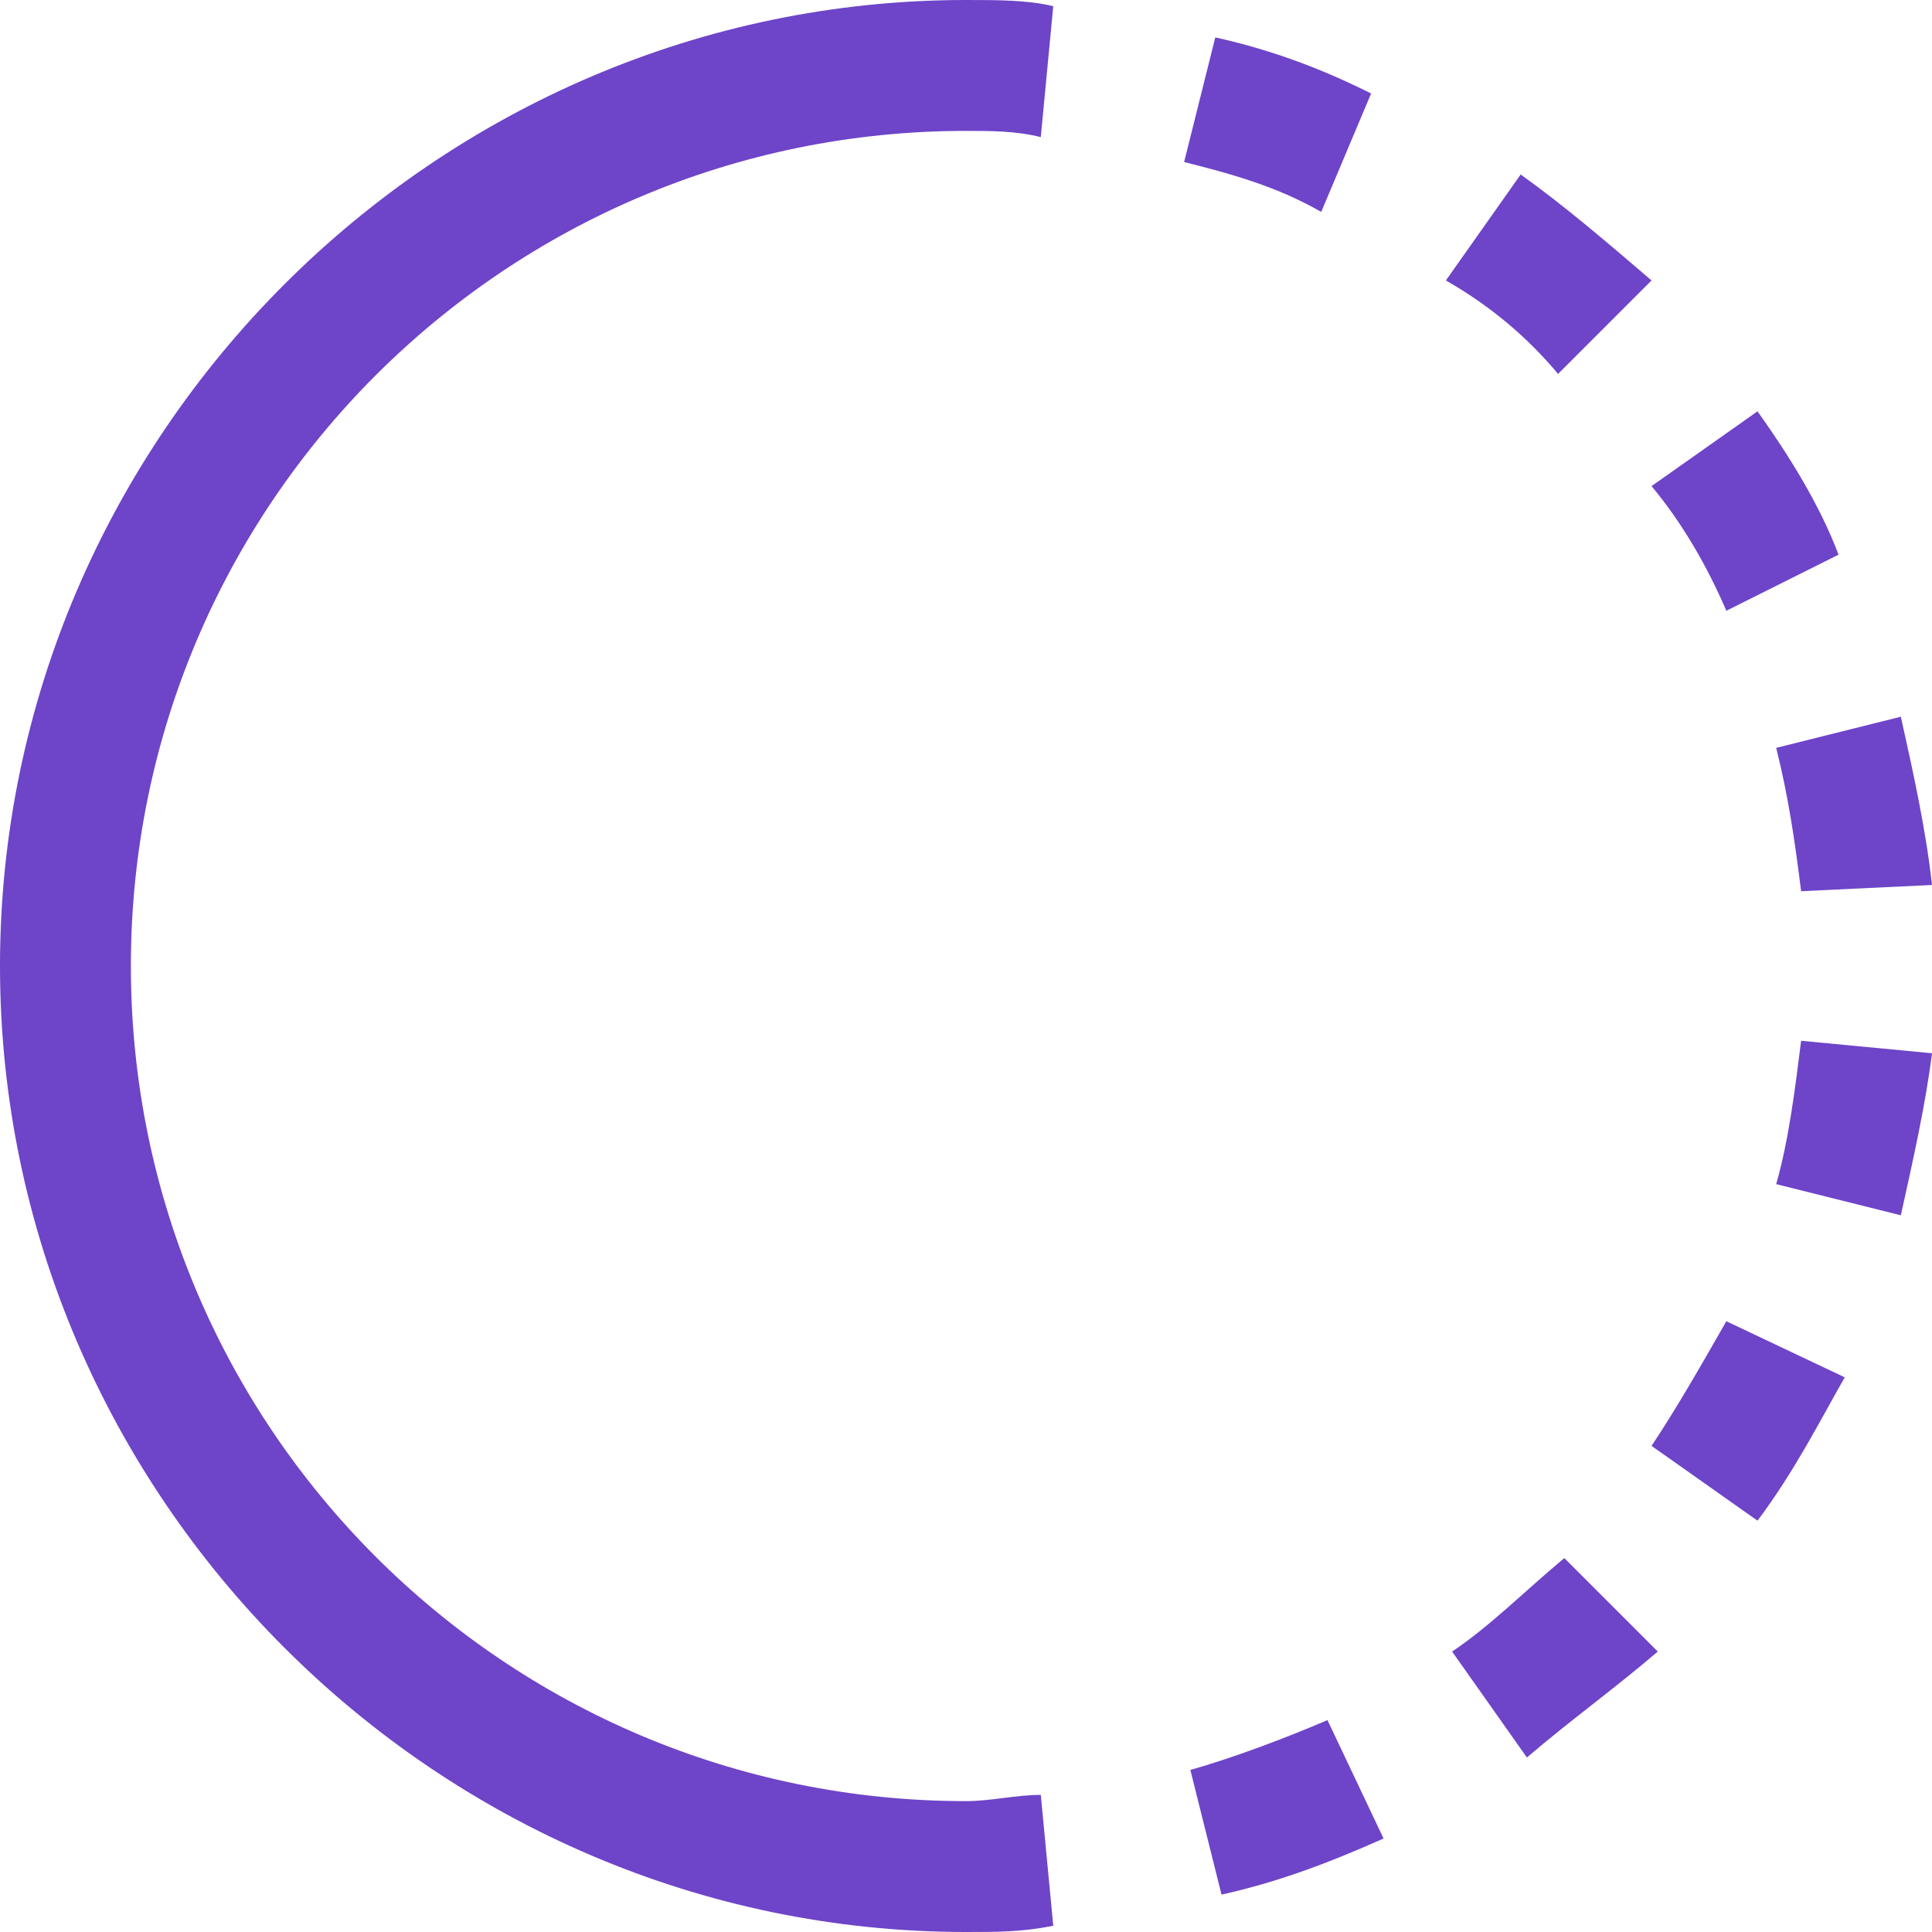
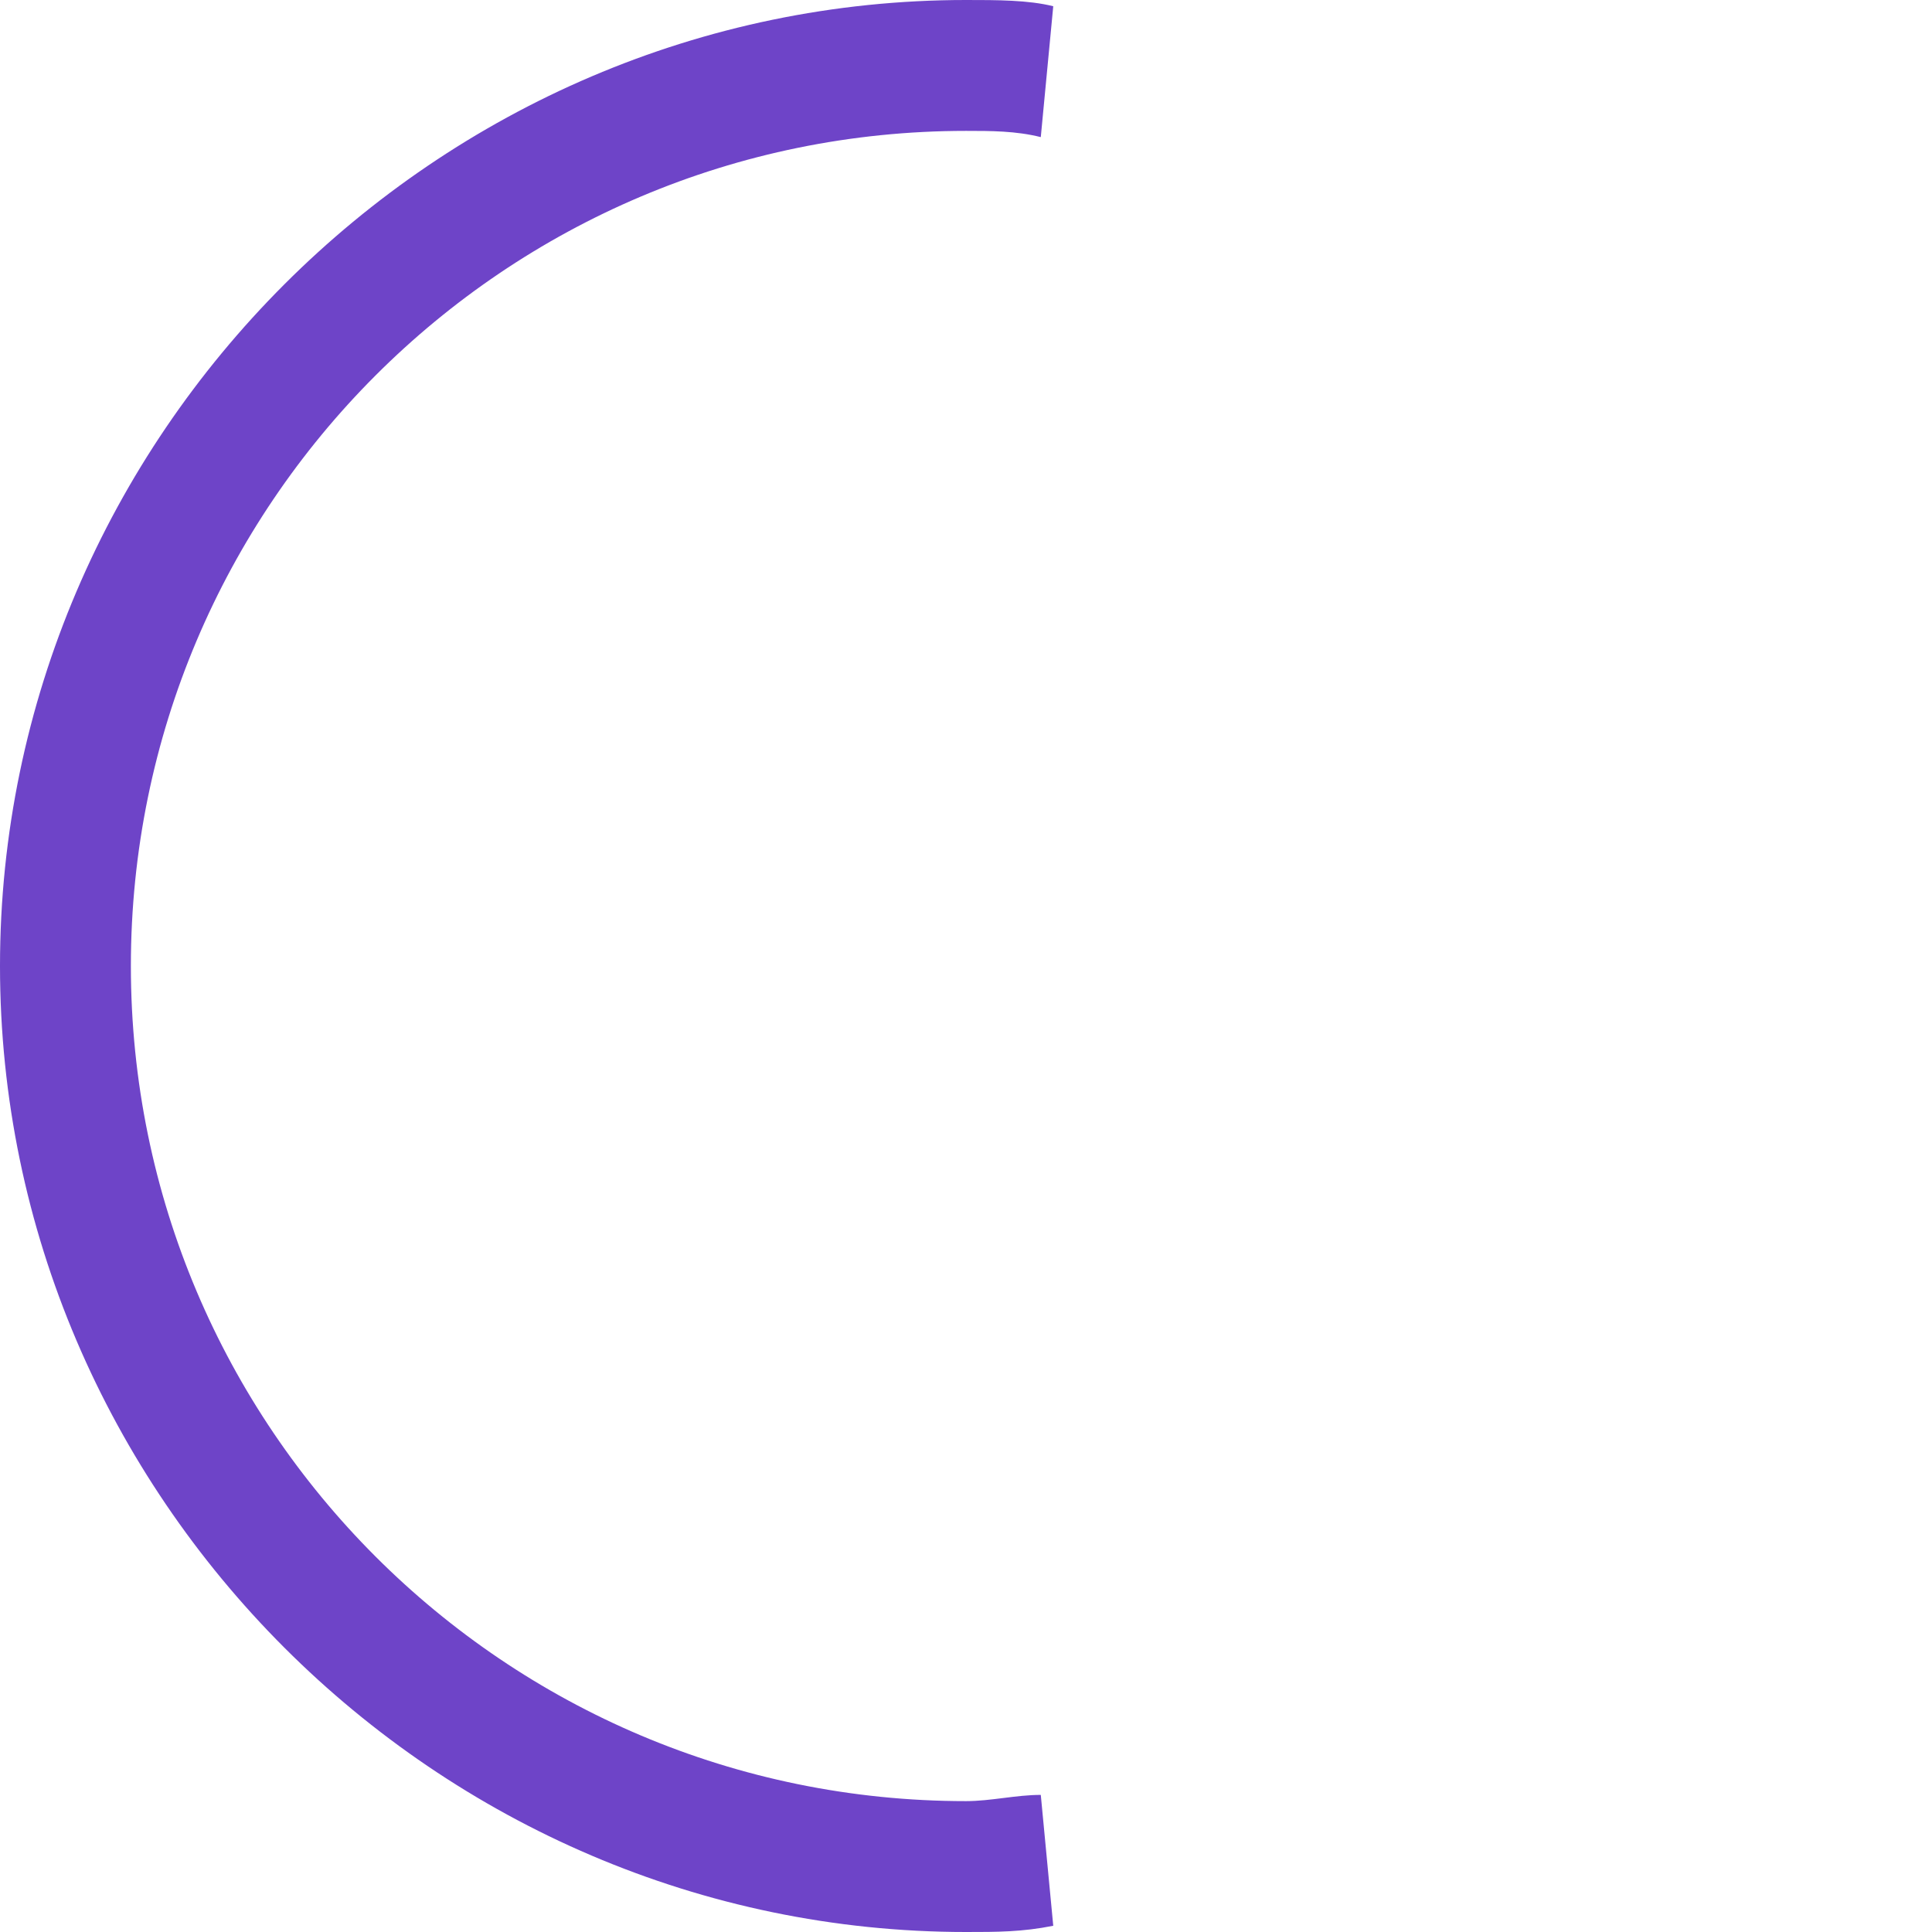
<svg xmlns="http://www.w3.org/2000/svg" version="1.1" id="圖層_1" x="0px" y="0px" viewBox="0 0 31 31" style="enable-background:new 0 0 31 31;" xml:space="preserve">
  <style type="text/css">
	.st0{fill:#6E44C8;}
</style>
  <g>
-     <path class="st0" d="M19.6,30.4l-0.5-2c0.7-0.2,1.5-0.5,2.2-0.8l0.9,1.9C21.3,29.9,20.5,30.2,19.6,30.4z M24.5,28.2l-1.2-1.7   c0.6-0.4,1.2-1,1.8-1.5l1.5,1.5C25.9,27.1,25.2,27.6,24.5,28.2z M28.2,24.4l-1.7-1.2c0.4-0.6,0.8-1.3,1.2-2l1.9,0.9   C29.2,22.8,28.8,23.6,28.2,24.4z M30.5,19.5l-2-0.5c0.2-0.7,0.3-1.5,0.4-2.3l2.1,0.2C30.9,17.7,30.7,18.6,30.5,19.5z M28.9,14.3   c-0.1-0.8-0.2-1.5-0.4-2.3l2-0.5c0.2,0.9,0.4,1.8,0.5,2.7L28.9,14.3z M27.7,9.8c-0.3-0.7-0.7-1.4-1.2-2l1.7-1.2   c0.5,0.7,1,1.5,1.3,2.3L27.7,9.8z M25,6c-0.5-0.6-1.1-1.1-1.8-1.5l1.2-1.7c0.7,0.5,1.4,1.1,2.1,1.7L25,6z M21.2,3.4   C20.5,3,19.8,2.8,19,2.6l0.5-2c0.9,0.2,1.7,0.5,2.5,0.9L21.2,3.4z" />
-   </g>
+     </g>
  <path class="st0" d="M16.7,28.8c-0.4,0-0.8,0.1-1.2,0.1c-7.4,0-13.4-6-13.4-13.4s6-13.4,13.4-13.4c0.4,0,0.8,0,1.2,0.1l0.2-2.1  C16.5,0,16,0,15.5,0C7,0,0,7,0,15.5C0,24,7,31,15.5,31c0.5,0,0.9,0,1.4-0.1L16.7,28.8z" />
</svg>